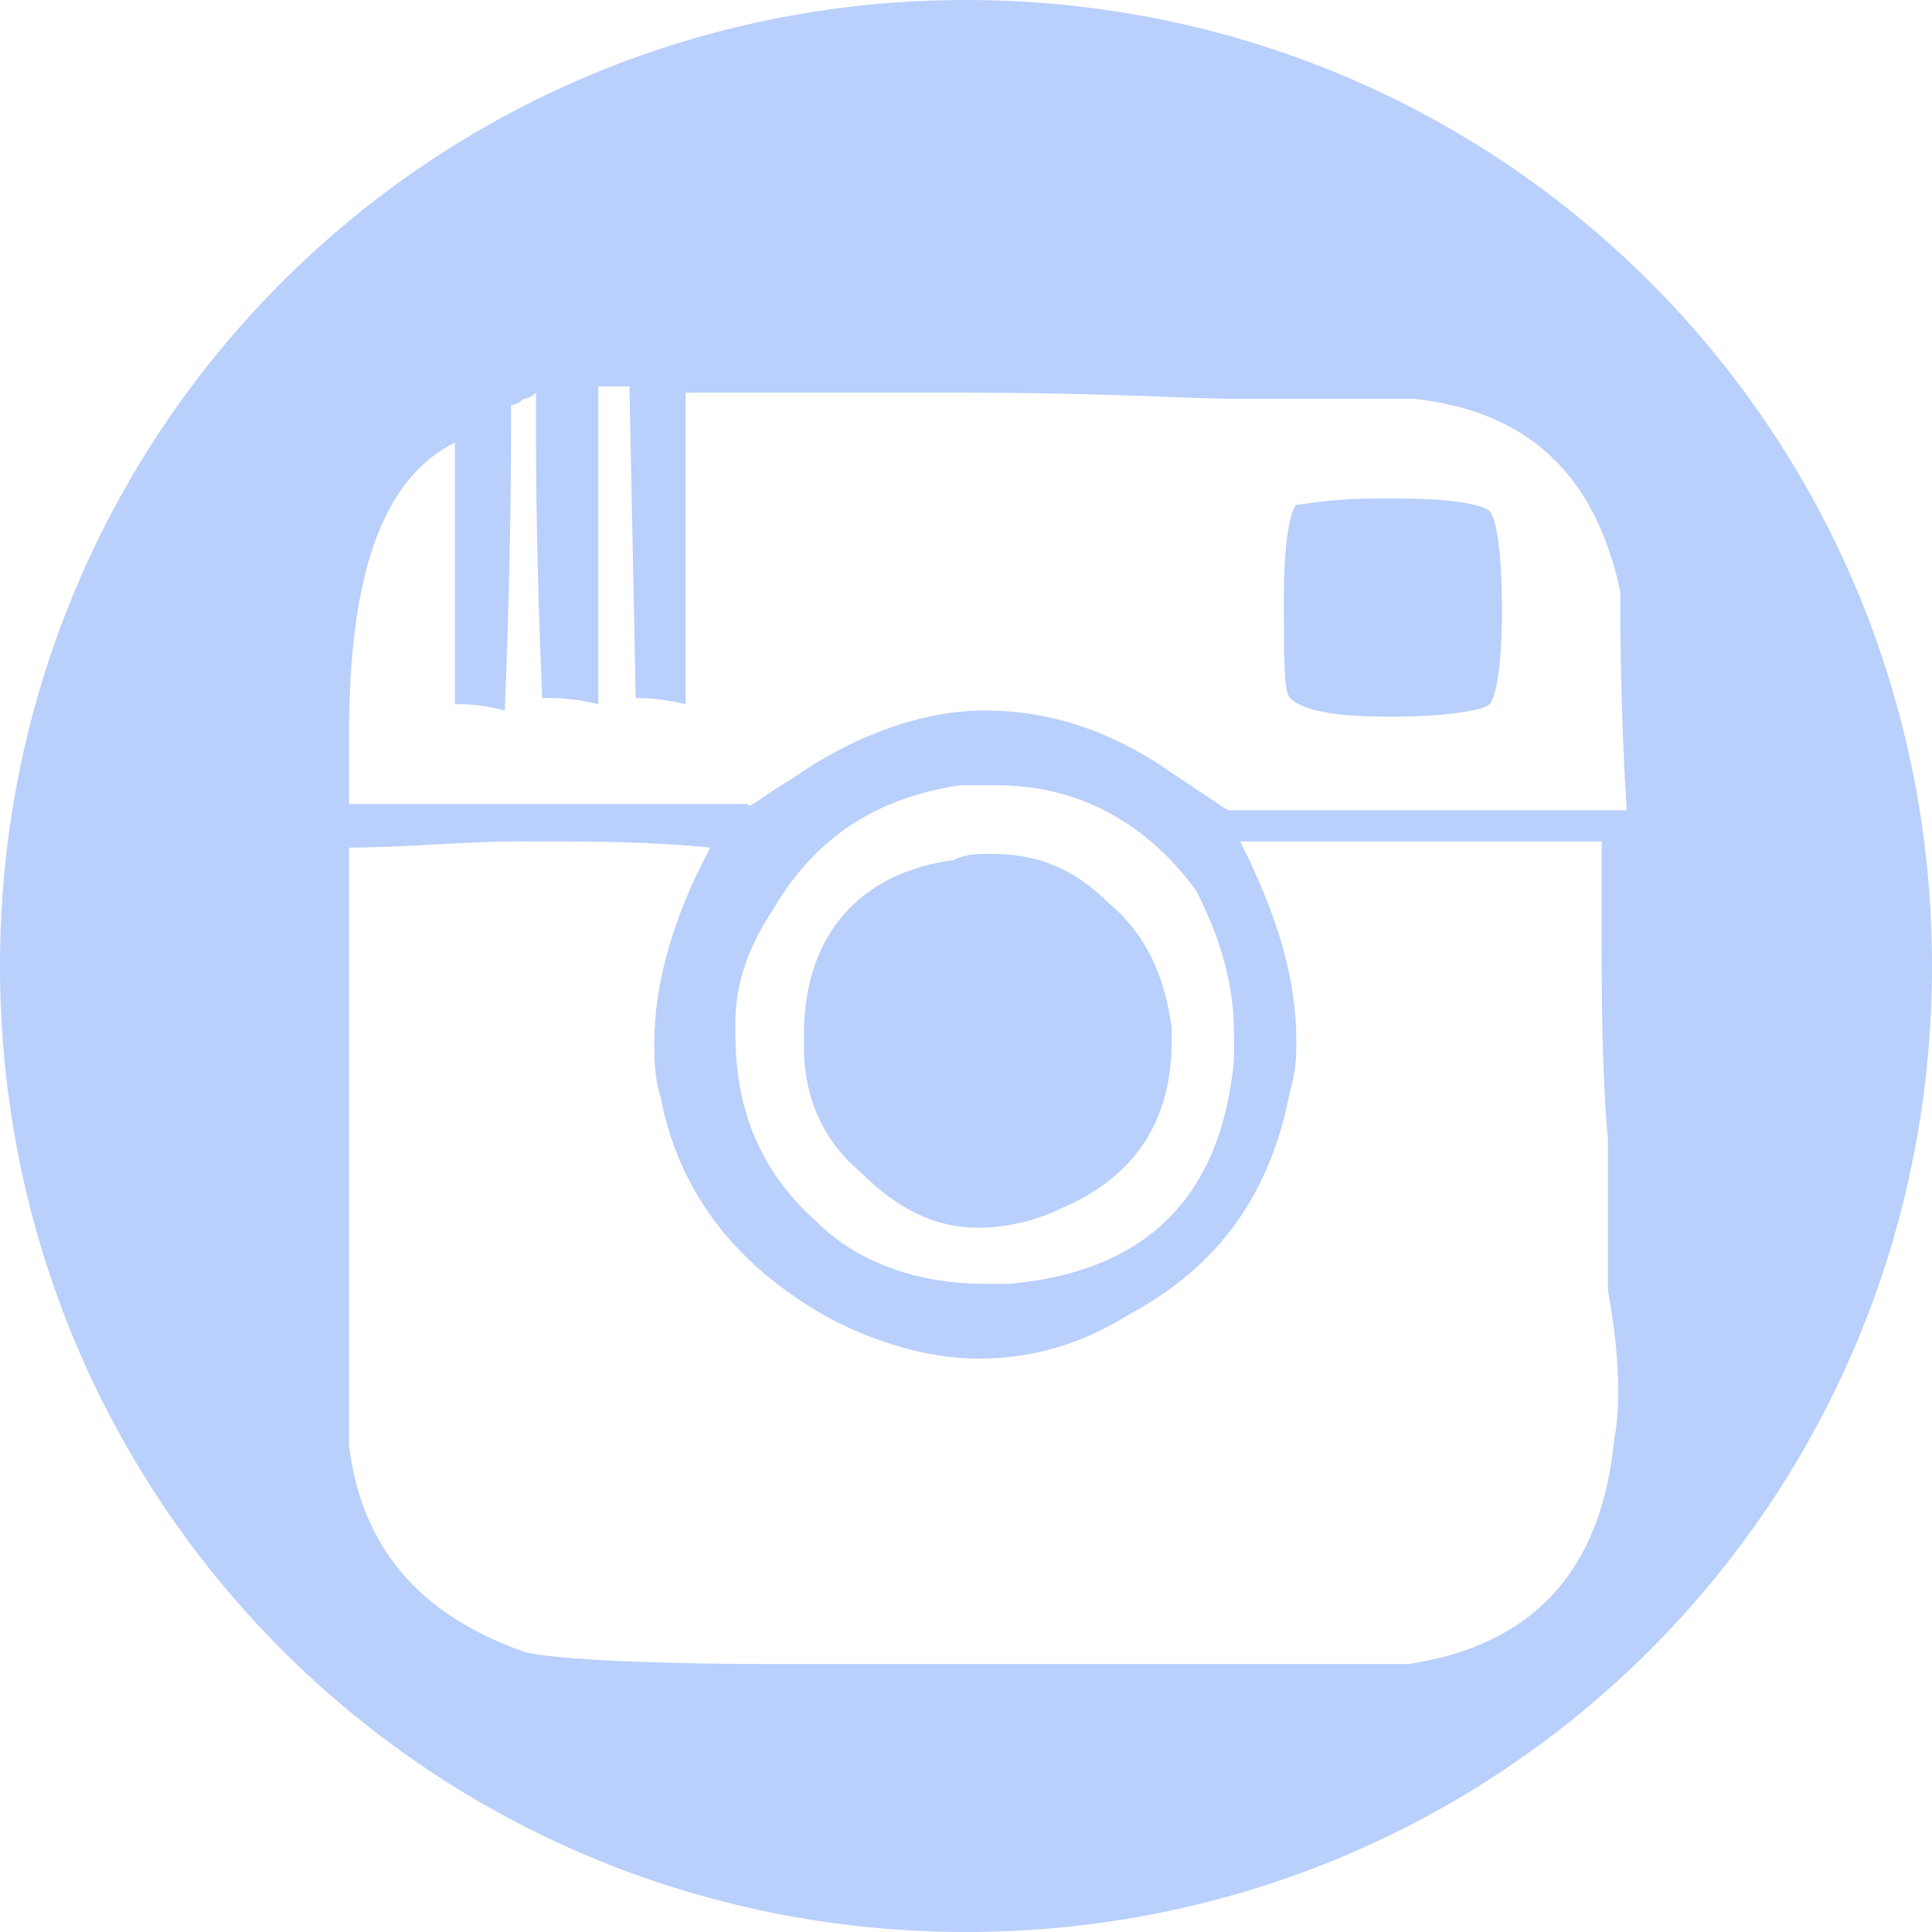
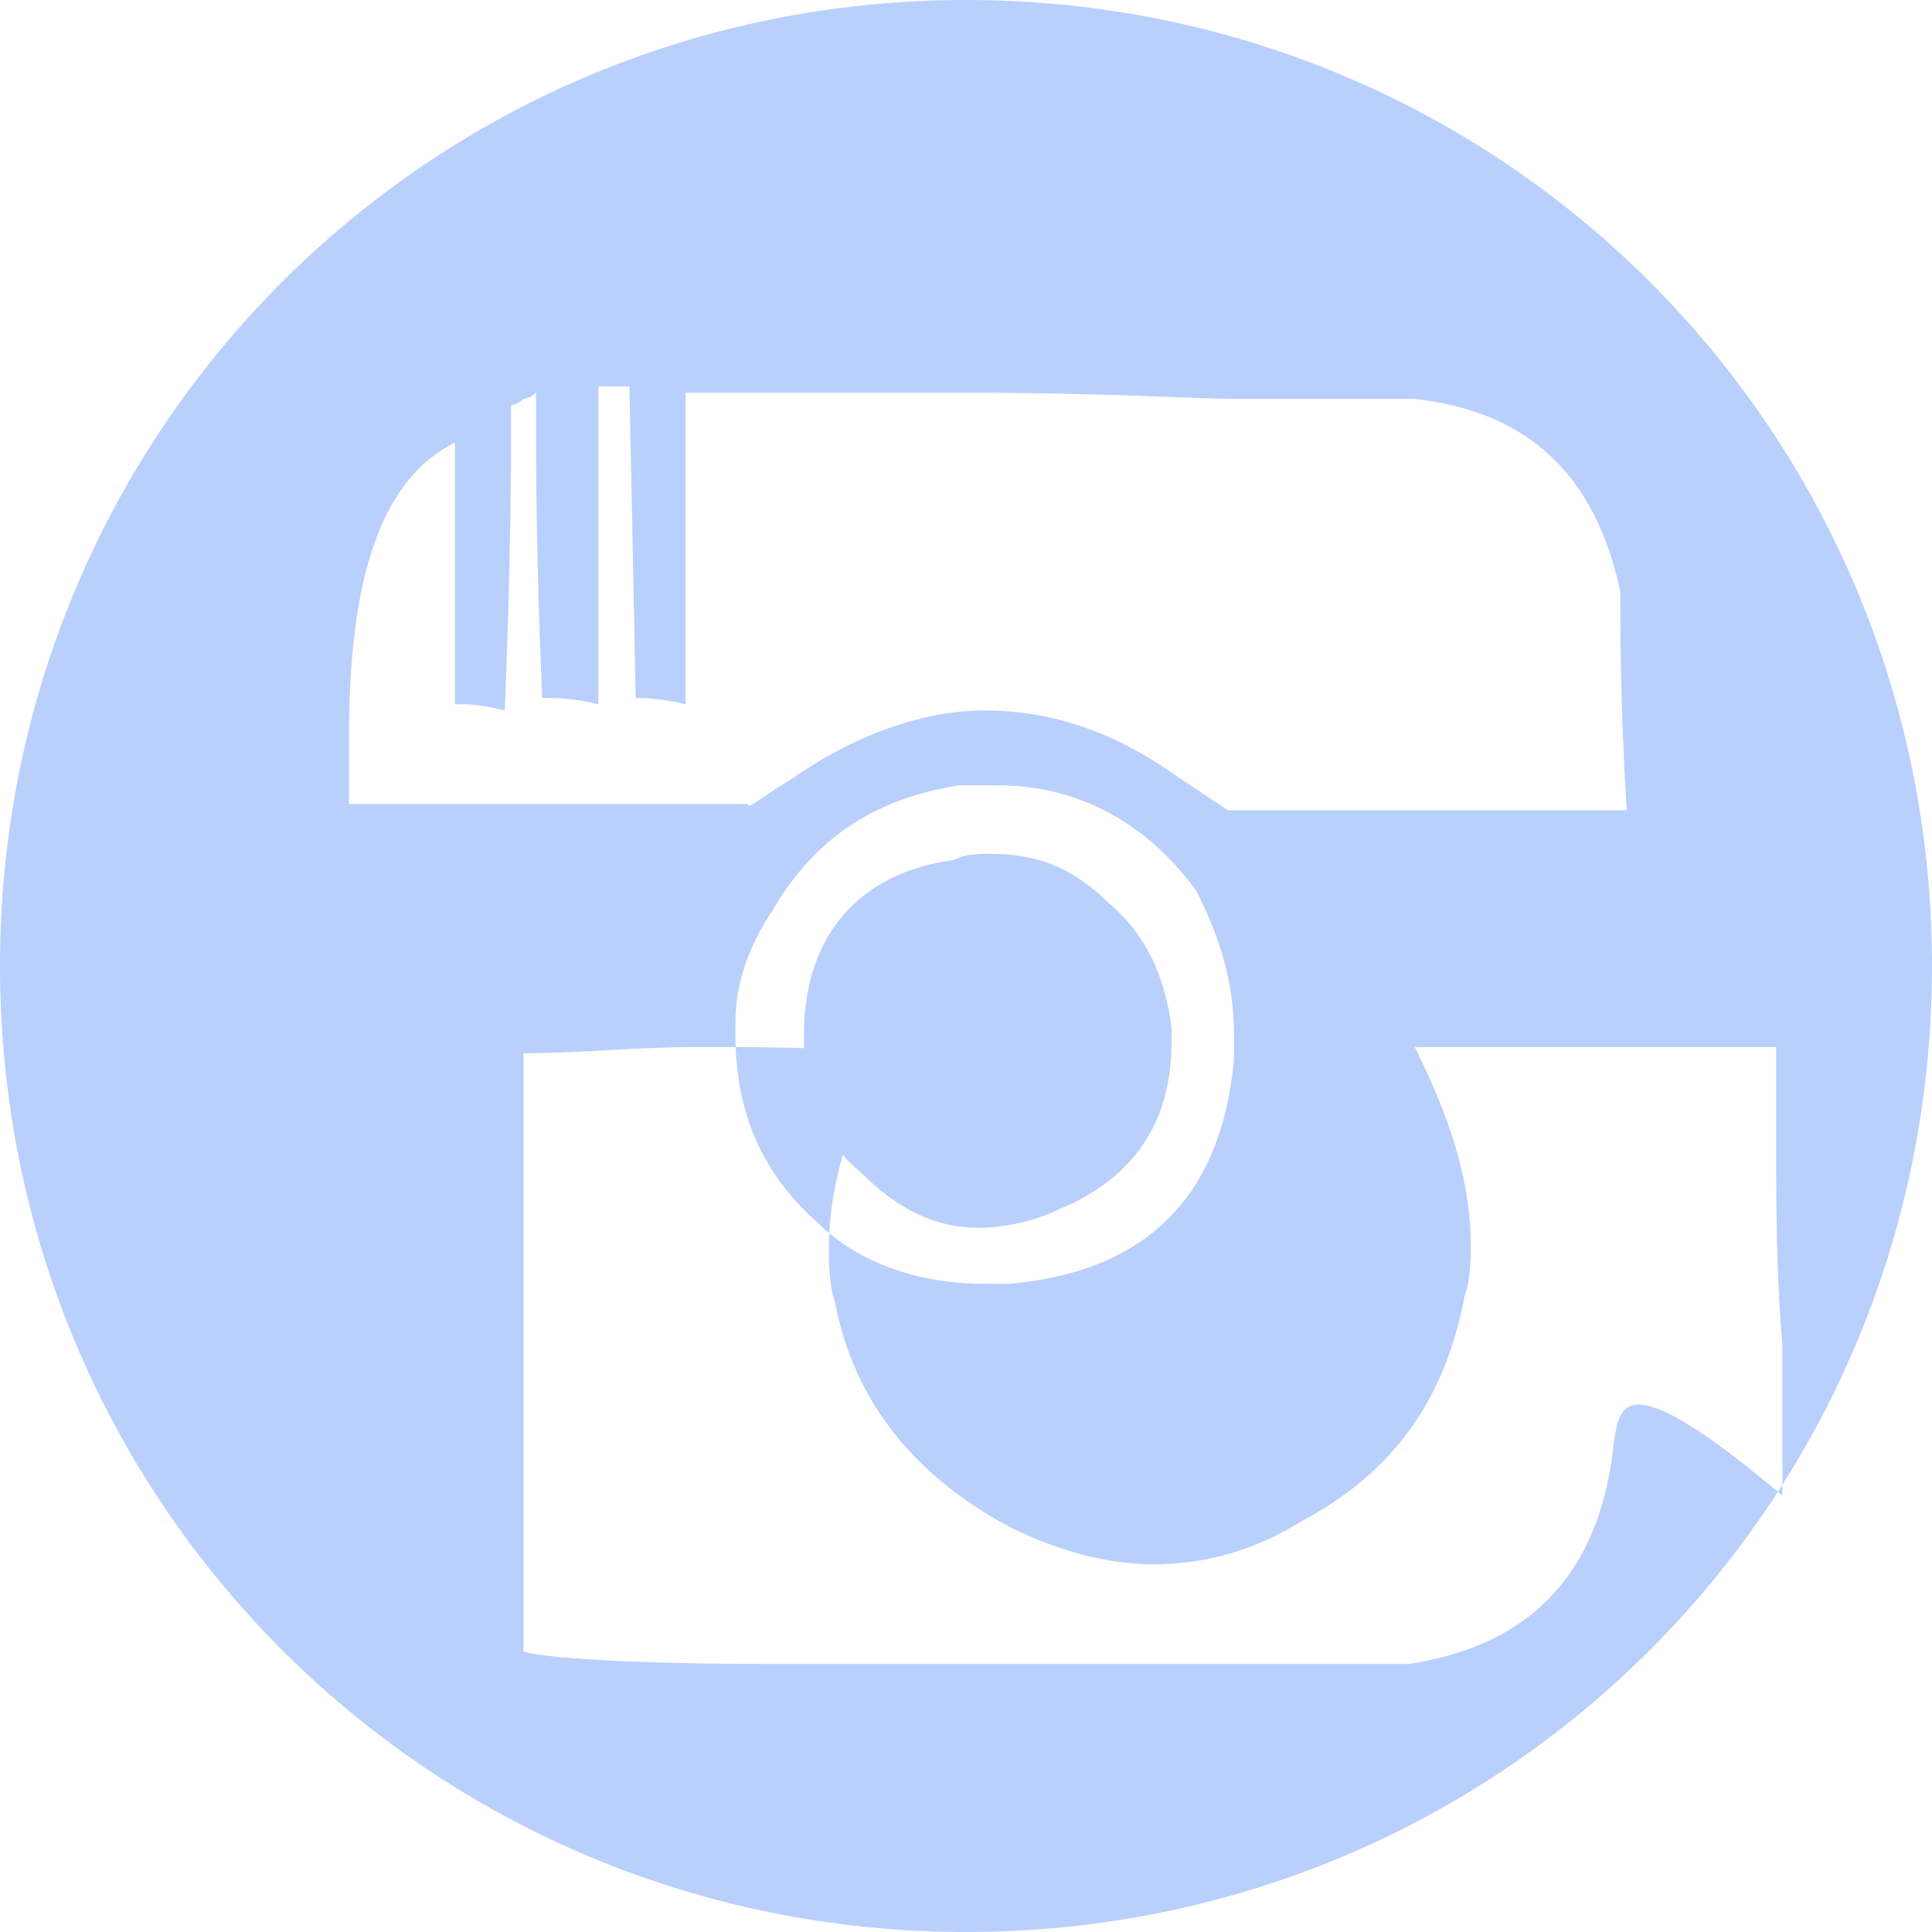
<svg xmlns="http://www.w3.org/2000/svg" version="1.1" x="0px" y="0px" viewBox="0 0 31 31" style="enable-background:new 0 0 31 31;" xml:space="preserve">
  <style type="text/css">
	.st0{fill:#B9CFFC;}
</style>
  <g id="Layer_3">
</g>
  <g id="Layer_2">
    <g>
      <path class="st0" d="M15.9,13.7c-0.2,0-0.4,0-0.6,0.1c-1.5,0.2-2.4,1.2-2.4,2.8v0.2c0,0.8,0.3,1.5,0.9,2c0.6,0.6,1.2,0.9,1.9,0.9    c0.4,0,0.9-0.1,1.3-0.3c1.2-0.5,1.8-1.4,1.8-2.7v-0.2c-0.1-0.8-0.4-1.5-1-2C17.2,13.9,16.6,13.7,15.9,13.7z" />
-       <path class="st0" d="M22.3,11.5c0.9,0,1.5-0.1,1.6-0.2c0.1-0.1,0.2-0.6,0.2-1.5c0-1-0.1-1.5-0.2-1.6C23.8,8.1,23.3,8,22.5,8h-0.4    c-0.8,0-1.2,0.1-1.3,0.1c-0.1,0.1-0.2,0.6-0.2,1.5c0,1,0,1.5,0.1,1.6C20.9,11.4,21.4,11.5,22.3,11.5z" />
-       <path class="st0" d="M15.5,0C6.9,0,0,6.9,0,15.5S6.9,31,15.5,31S31,24.1,31,15.5S24.1,0,15.5,0z M7.3,7.1v4.2c0,0,0,0,0.1,0    c0.1,0,0.3,0,0.7,0.1c0.1-2.5,0.1-4.1,0.1-4.6V6.5c0,0,0.1,0,0.2-0.1c0.1,0,0.2-0.1,0.2-0.1v0.4c0,0.7,0,2.2,0.1,4.5    c0,0,0,0,0.1,0c0.1,0,0.4,0,0.8,0.1v-5c0,0,0-0.1,0-0.1h0.5l0.1,5c0.1,0,0.4,0,0.8,0.1V6.3c0.6,0,1.2,0,1.9,0c0.7,0,1.6,0,2.5,0    c2.3,0,3.8,0.1,4.4,0.1h2.9c1.8,0.2,2.9,1.2,3.3,3.1v0.2c0,0.5,0,1.6,0.1,3.3h-6.4c0,0-0.3-0.2-0.9-0.6c-1-0.7-2-1-3-1    c-1,0-2.1,0.4-3.1,1.1C12.2,12.8,12,13,12,12.9H5.6c0-0.4,0-0.8,0-1.1C5.6,9.3,6.1,7.7,7.3,7.1z M19.8,16.6c0,0.1,0,0.3,0,0.4    c-0.2,2.2-1.4,3.4-3.6,3.6c-0.1,0-0.3,0-0.4,0c-1,0-2-0.3-2.7-1c-0.9-0.8-1.3-1.8-1.3-3v-0.2c0-0.6,0.2-1.2,0.6-1.8    c0.7-1.2,1.7-1.8,3-2c0.2,0,0.4,0,0.6,0c1.3,0,2.4,0.6,3.2,1.7C19.6,15.1,19.8,15.8,19.8,16.6z M25.9,23.1    c-0.2,2.1-1.3,3.3-3.3,3.6H12.4c-2.3,0-3.7-0.1-4-0.2c-1.7-0.6-2.6-1.7-2.8-3.3c0-0.3,0-1.9,0-4.8c0-2.7,0-4.3,0-4.8    c0.9,0,1.8-0.1,2.8-0.1c1,0,2,0,3,0.1c-0.6,1.1-0.9,2.2-0.9,3.1c0,0.3,0,0.6,0.1,0.9c0.3,1.6,1.3,2.8,2.8,3.6    c0.8,0.4,1.6,0.6,2.3,0.6c0.8,0,1.6-0.2,2.4-0.7c1.5-0.8,2.3-2,2.6-3.6c0.1-0.3,0.1-0.6,0.1-0.8c0-1-0.3-2-0.9-3.2l0.9,0    c1,0,2.6,0,4.9,0c0,0.4,0,1,0,1.6c0,0.9,0,2,0.1,3.2c0,0.9,0,1.7,0,2.4C26,21.8,26,22.6,25.9,23.1z" />
+       <path class="st0" d="M15.5,0C6.9,0,0,6.9,0,15.5S6.9,31,15.5,31S31,24.1,31,15.5S24.1,0,15.5,0z M7.3,7.1v4.2c0,0,0,0,0.1,0    c0.1,0,0.3,0,0.7,0.1c0.1-2.5,0.1-4.1,0.1-4.6V6.5c0,0,0.1,0,0.2-0.1c0.1,0,0.2-0.1,0.2-0.1v0.4c0,0.7,0,2.2,0.1,4.5    c0,0,0,0,0.1,0c0.1,0,0.4,0,0.8,0.1v-5c0,0,0-0.1,0-0.1h0.5l0.1,5c0.1,0,0.4,0,0.8,0.1V6.3c0.6,0,1.2,0,1.9,0c0.7,0,1.6,0,2.5,0    c2.3,0,3.8,0.1,4.4,0.1h2.9c1.8,0.2,2.9,1.2,3.3,3.1v0.2c0,0.5,0,1.6,0.1,3.3h-6.4c0,0-0.3-0.2-0.9-0.6c-1-0.7-2-1-3-1    c-1,0-2.1,0.4-3.1,1.1C12.2,12.8,12,13,12,12.9H5.6c0-0.4,0-0.8,0-1.1C5.6,9.3,6.1,7.7,7.3,7.1z M19.8,16.6c0,0.1,0,0.3,0,0.4    c-0.2,2.2-1.4,3.4-3.6,3.6c-0.1,0-0.3,0-0.4,0c-1,0-2-0.3-2.7-1c-0.9-0.8-1.3-1.8-1.3-3v-0.2c0-0.6,0.2-1.2,0.6-1.8    c0.7-1.2,1.7-1.8,3-2c0.2,0,0.4,0,0.6,0c1.3,0,2.4,0.6,3.2,1.7C19.6,15.1,19.8,15.8,19.8,16.6z M25.9,23.1    c-0.2,2.1-1.3,3.3-3.3,3.6H12.4c-2.3,0-3.7-0.1-4-0.2c0-0.3,0-1.9,0-4.8c0-2.7,0-4.3,0-4.8    c0.9,0,1.8-0.1,2.8-0.1c1,0,2,0,3,0.1c-0.6,1.1-0.9,2.2-0.9,3.1c0,0.3,0,0.6,0.1,0.9c0.3,1.6,1.3,2.8,2.8,3.6    c0.8,0.4,1.6,0.6,2.3,0.6c0.8,0,1.6-0.2,2.4-0.7c1.5-0.8,2.3-2,2.6-3.6c0.1-0.3,0.1-0.6,0.1-0.8c0-1-0.3-2-0.9-3.2l0.9,0    c1,0,2.6,0,4.9,0c0,0.4,0,1,0,1.6c0,0.9,0,2,0.1,3.2c0,0.9,0,1.7,0,2.4C26,21.8,26,22.6,25.9,23.1z" />
    </g>
  </g>
</svg>